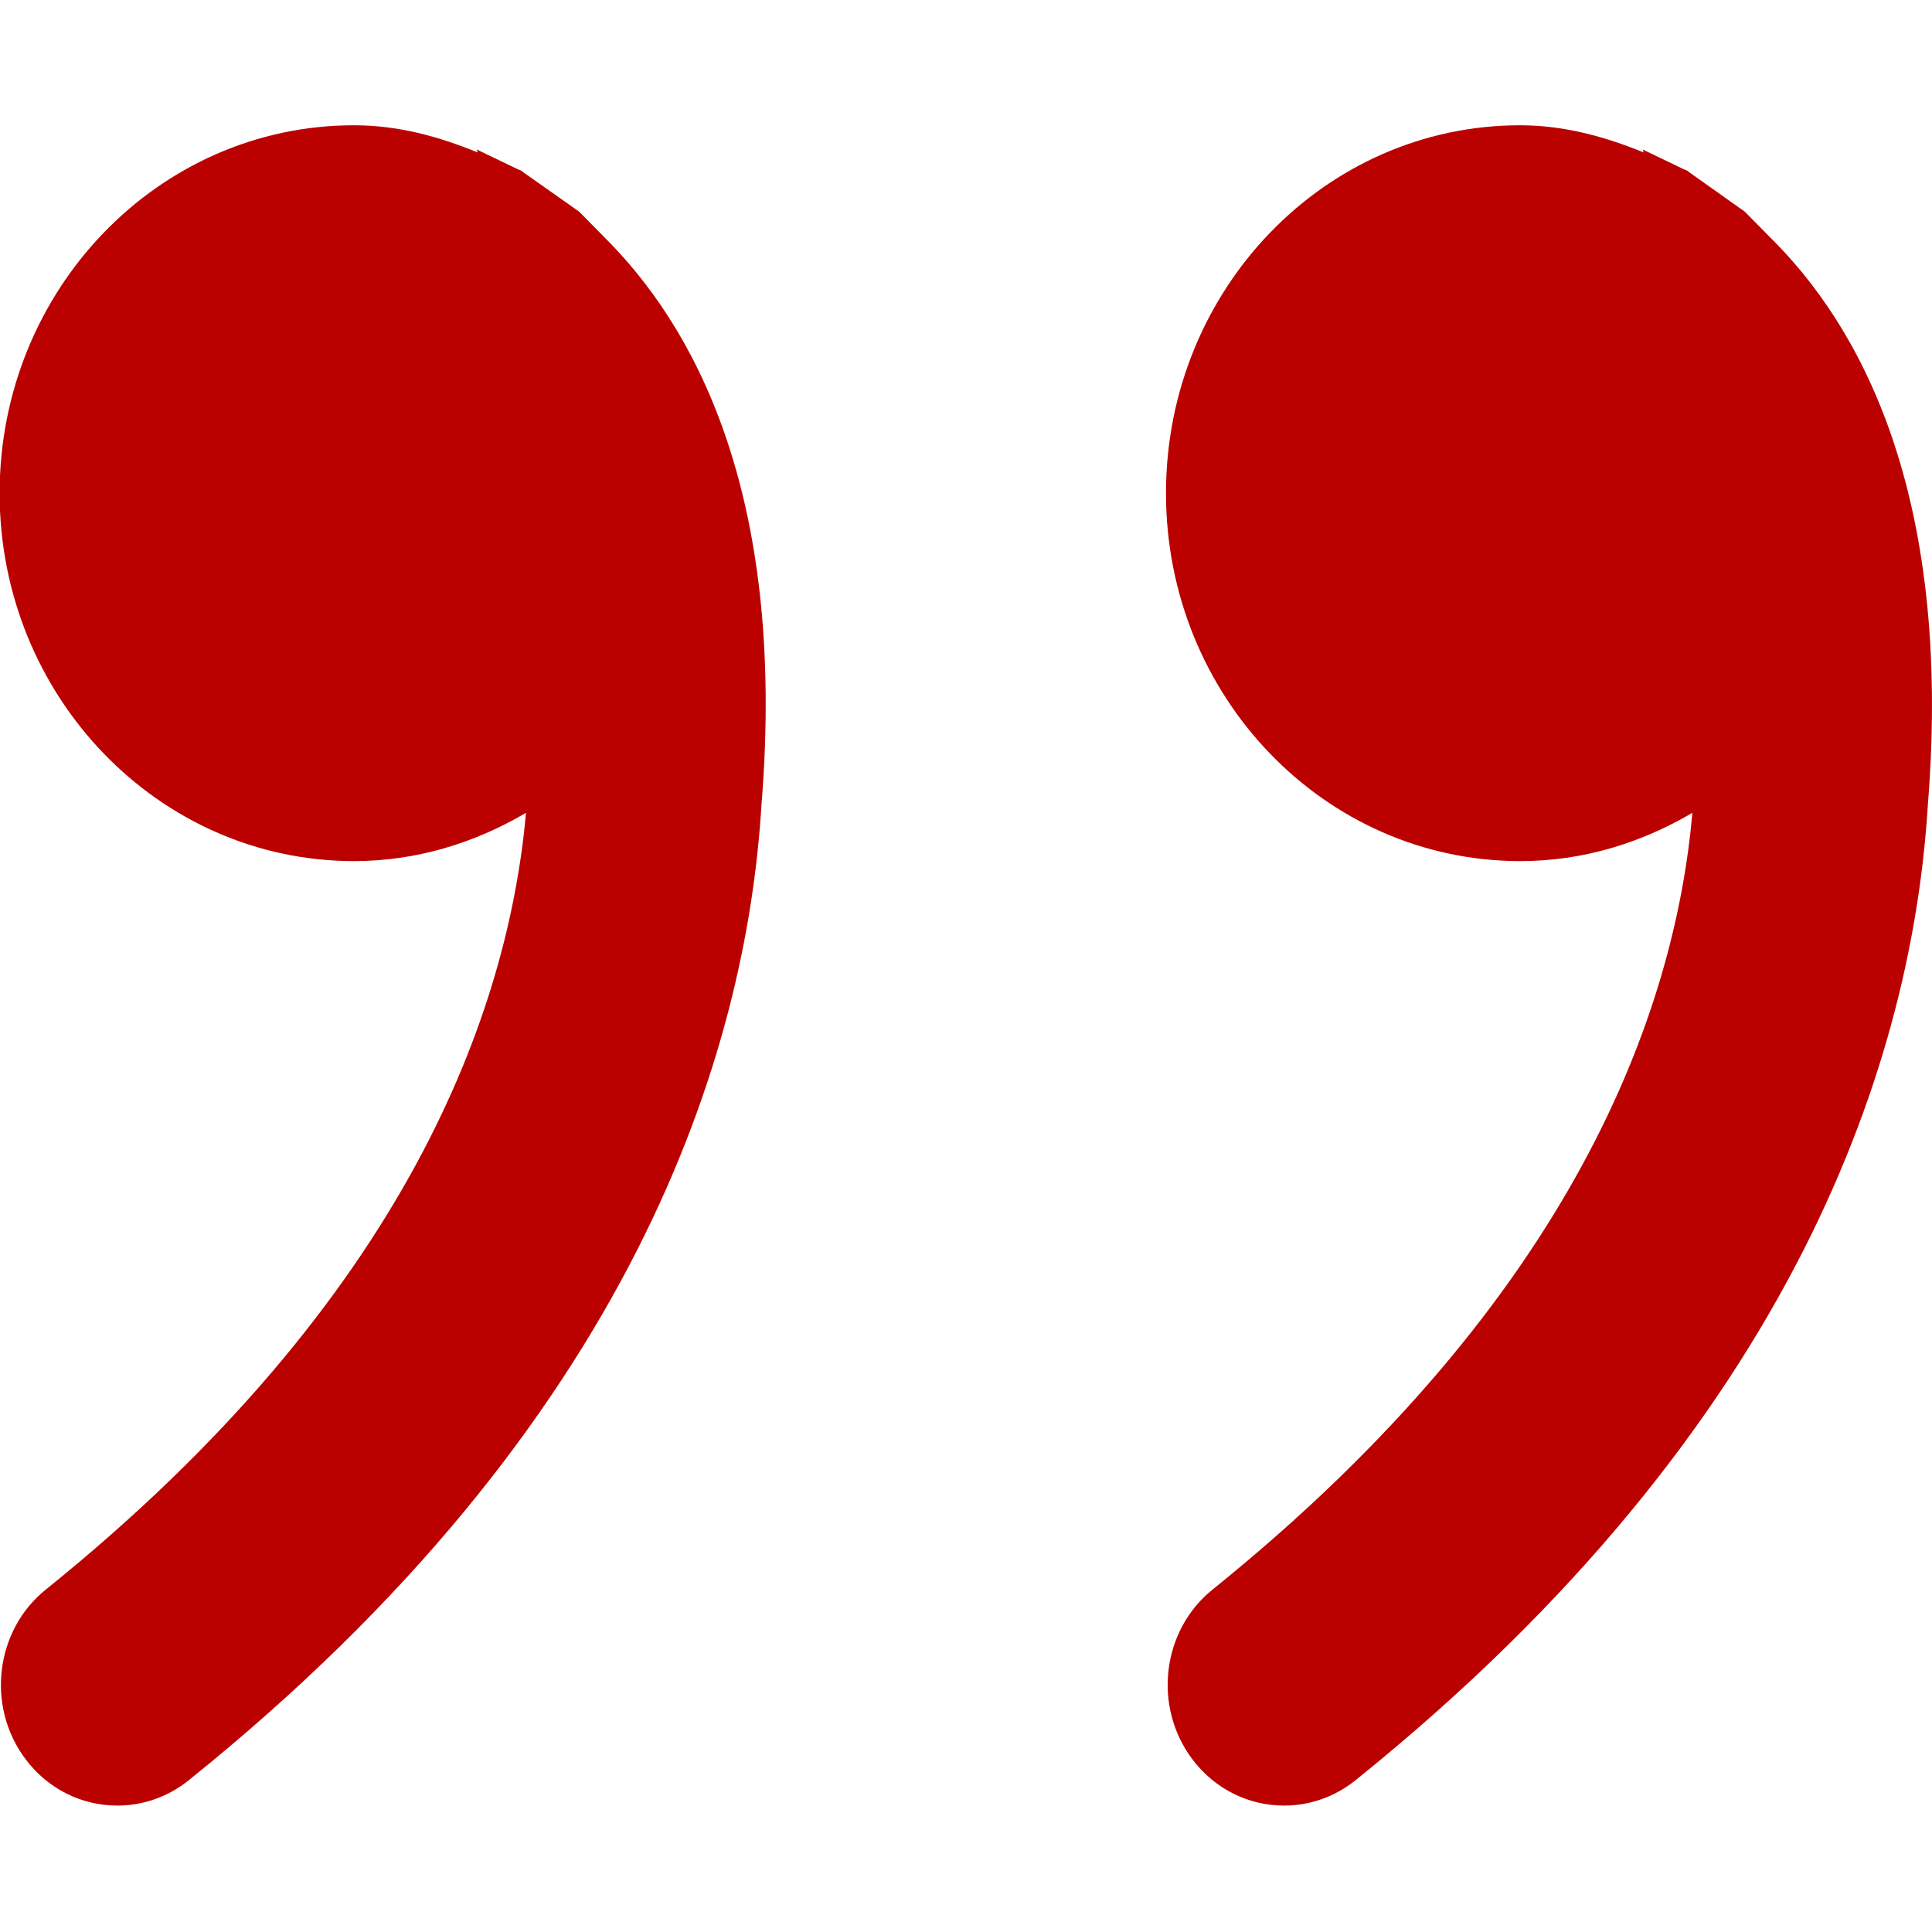
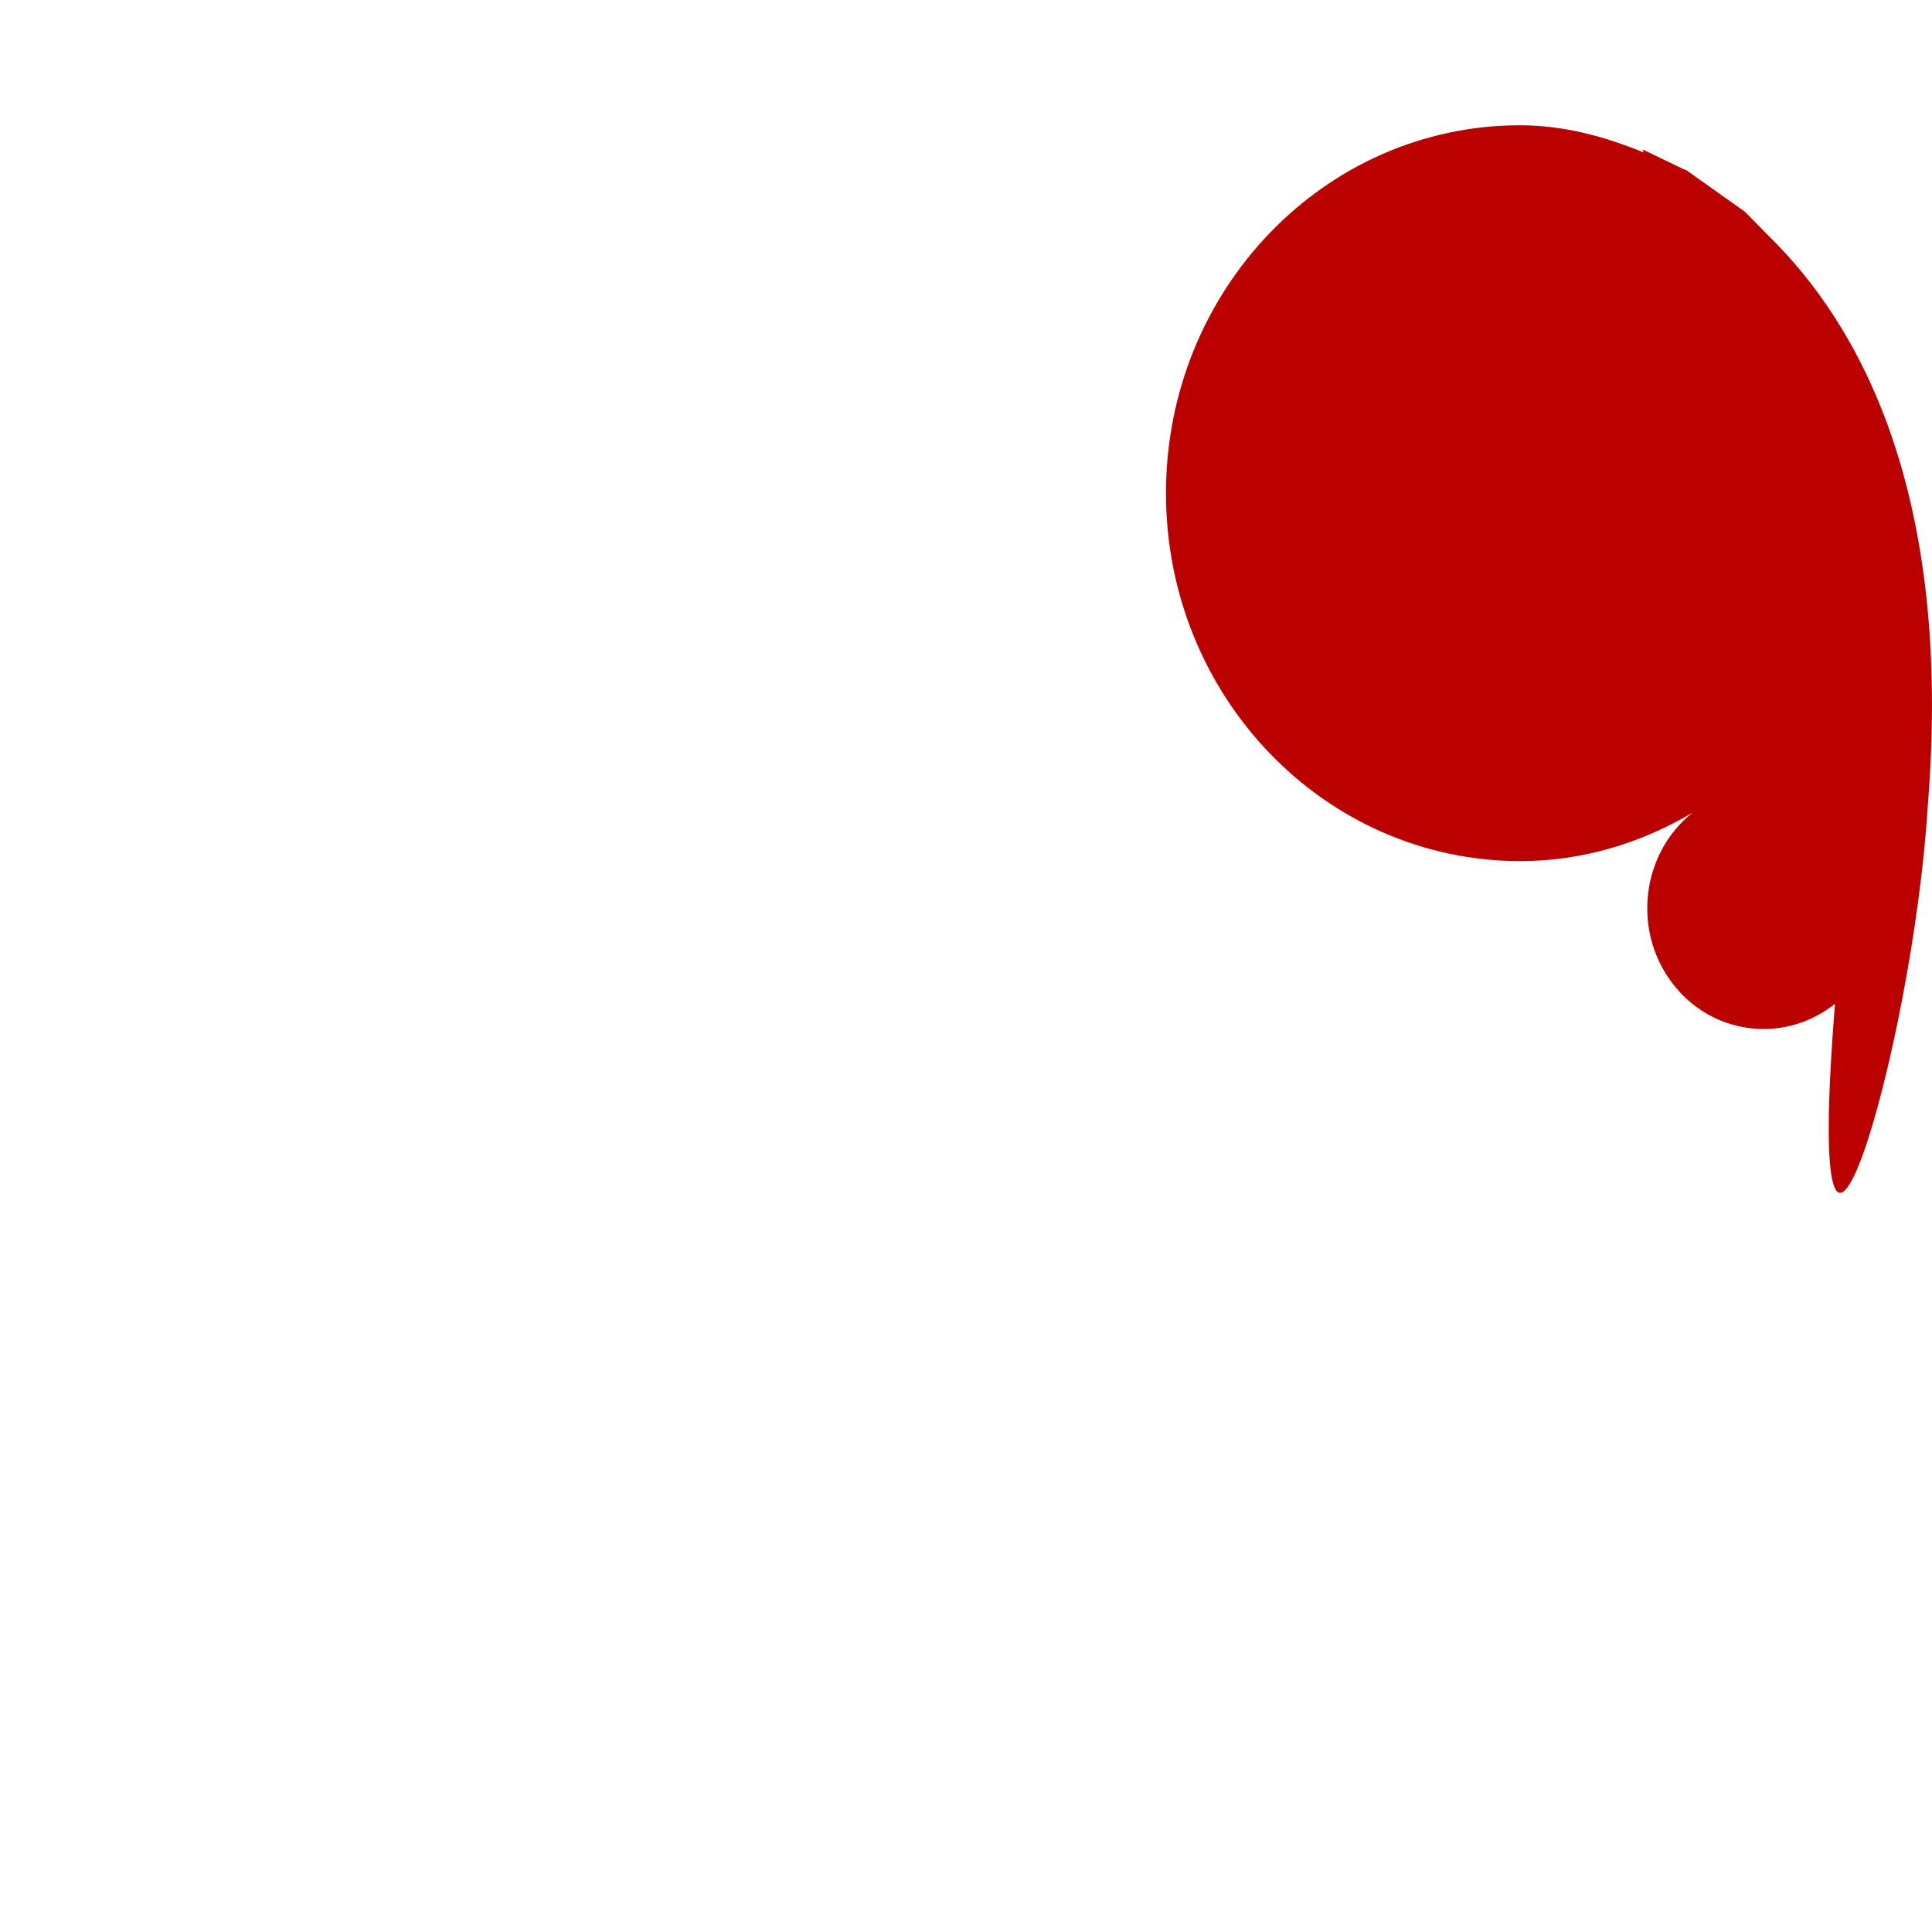
<svg xmlns="http://www.w3.org/2000/svg" version="1.1" id="Capa_1" x="0px" y="0px" viewBox="206 -206 512 512" style="enable-background:new 206 -206 512 512;" xml:space="preserve">
  <style type="text/css">
	.st0{fill:#BB0000;}
</style>
  <g>
    <g>
      <g>
        <g>
-           <path class="st0" d="M359.5-149.9l-14.9-10.5l-0.5-0.4l-1-0.4l-10.8-5.2l0.3,0.8c-10.3-4.2-21-7.2-32.8-7.2      c-51.9,0-93.9,43.7-93.9,97.5s42.1,97.5,93.9,97.5c16.6,0,32-4.8,45.6-12.8c-4.7,52.2-30.9,128.2-127.2,205.8      c-13.5,10.8-15.9,31-5.5,44.9c6.1,8.2,15.2,12.4,24.4,12.4c6.6,0,13.3-2.2,18.9-6.7C374.3,170.7,403.8,72.8,407.8,7.3      c6.8-83.7-18.6-127.6-41.8-150.6L359.5-149.9z" />
-           <path class="st0" d="M674.9-143.3l-6.5-6.6l-14.8-10.5l-0.5-0.4l-1-0.4l-10.8-5.2l0.3,0.8c-10.3-4.2-21.1-7.2-32.8-7.2      c-51.8,0-93.8,43.7-93.8,97.5s42,97.5,93.9,97.5c16.6,0,32-4.8,45.6-12.8c-4.6,52.2-30.9,128.2-127.1,205.8      c-13.5,10.8-15.9,31-5.5,44.9c6.1,8.2,15.2,12.4,24.4,12.4c6.6,0,13.3-2.2,18.9-6.7C683.4,170.7,712.9,72.8,716.9,7.3      C723.6-76.3,698.3-120.3,674.9-143.3z" />
+           <path class="st0" d="M674.9-143.3l-6.5-6.6l-14.8-10.5l-0.5-0.4l-1-0.4l-10.8-5.2l0.3,0.8c-10.3-4.2-21.1-7.2-32.8-7.2      c-51.8,0-93.8,43.7-93.8,97.5s42,97.5,93.9,97.5c16.6,0,32-4.8,45.6-12.8c-13.5,10.8-15.9,31-5.5,44.9c6.1,8.2,15.2,12.4,24.4,12.4c6.6,0,13.3-2.2,18.9-6.7C683.4,170.7,712.9,72.8,716.9,7.3      C723.6-76.3,698.3-120.3,674.9-143.3z" />
        </g>
      </g>
    </g>
  </g>
</svg>